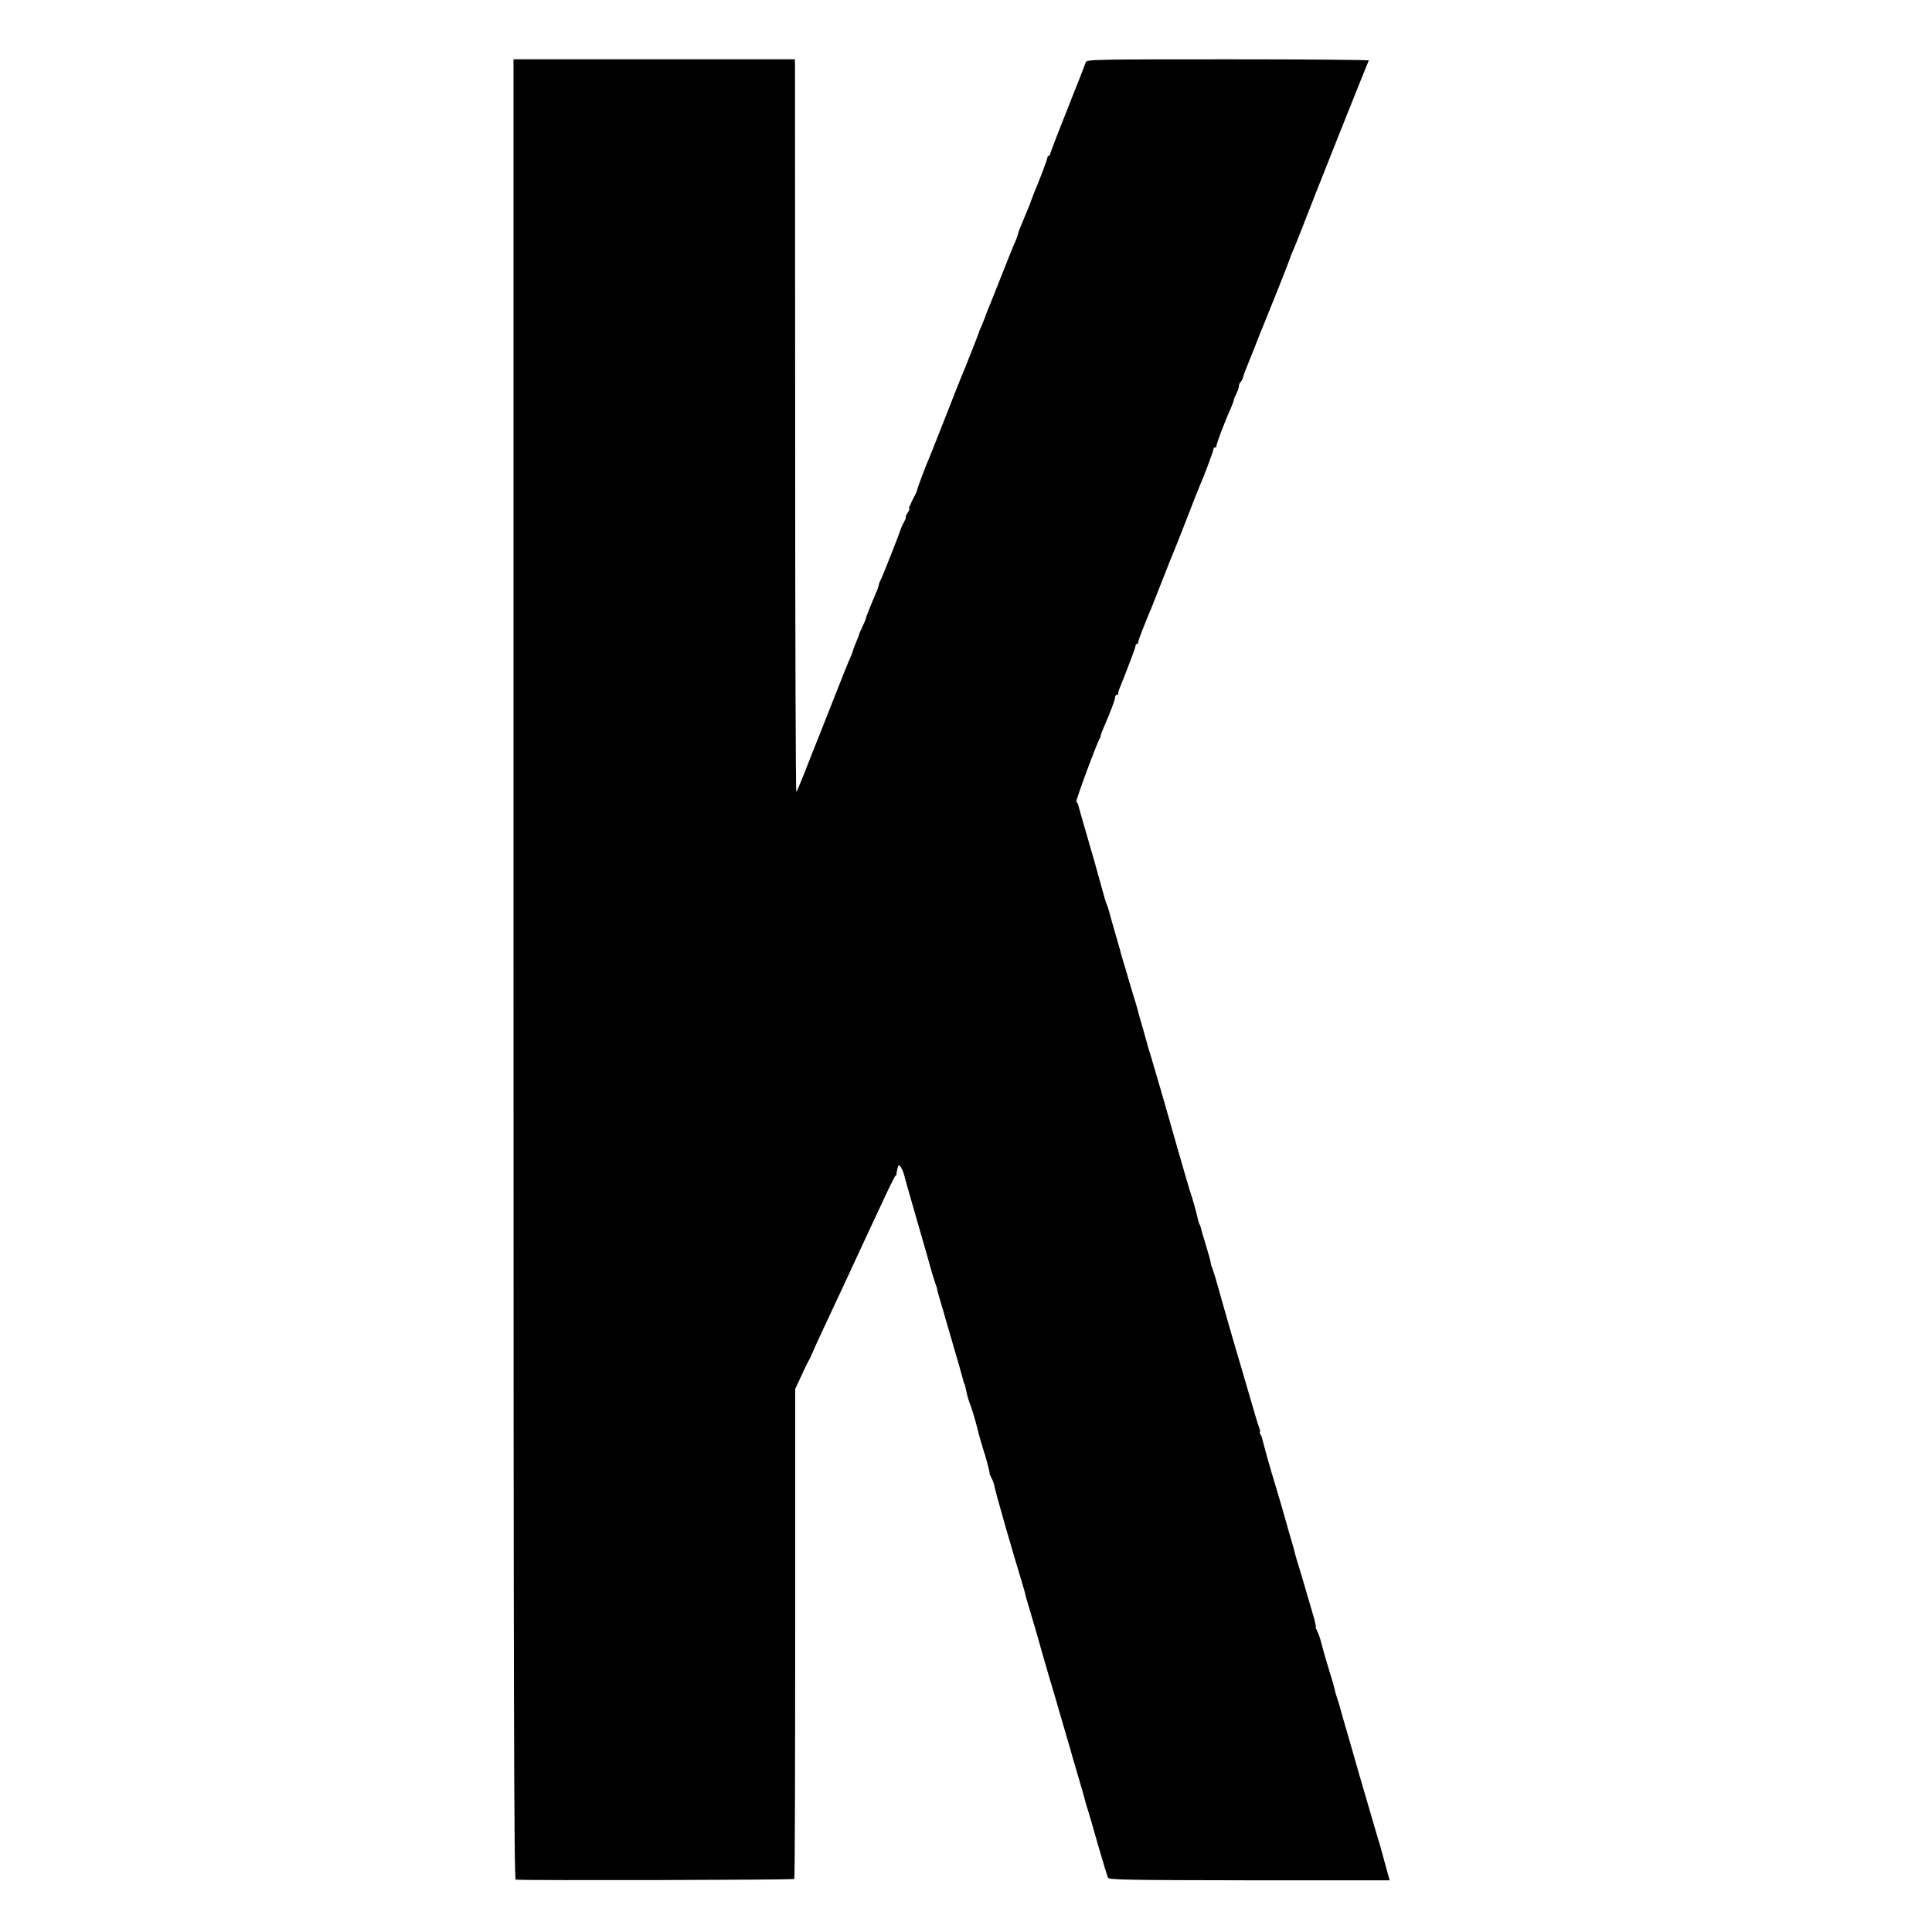
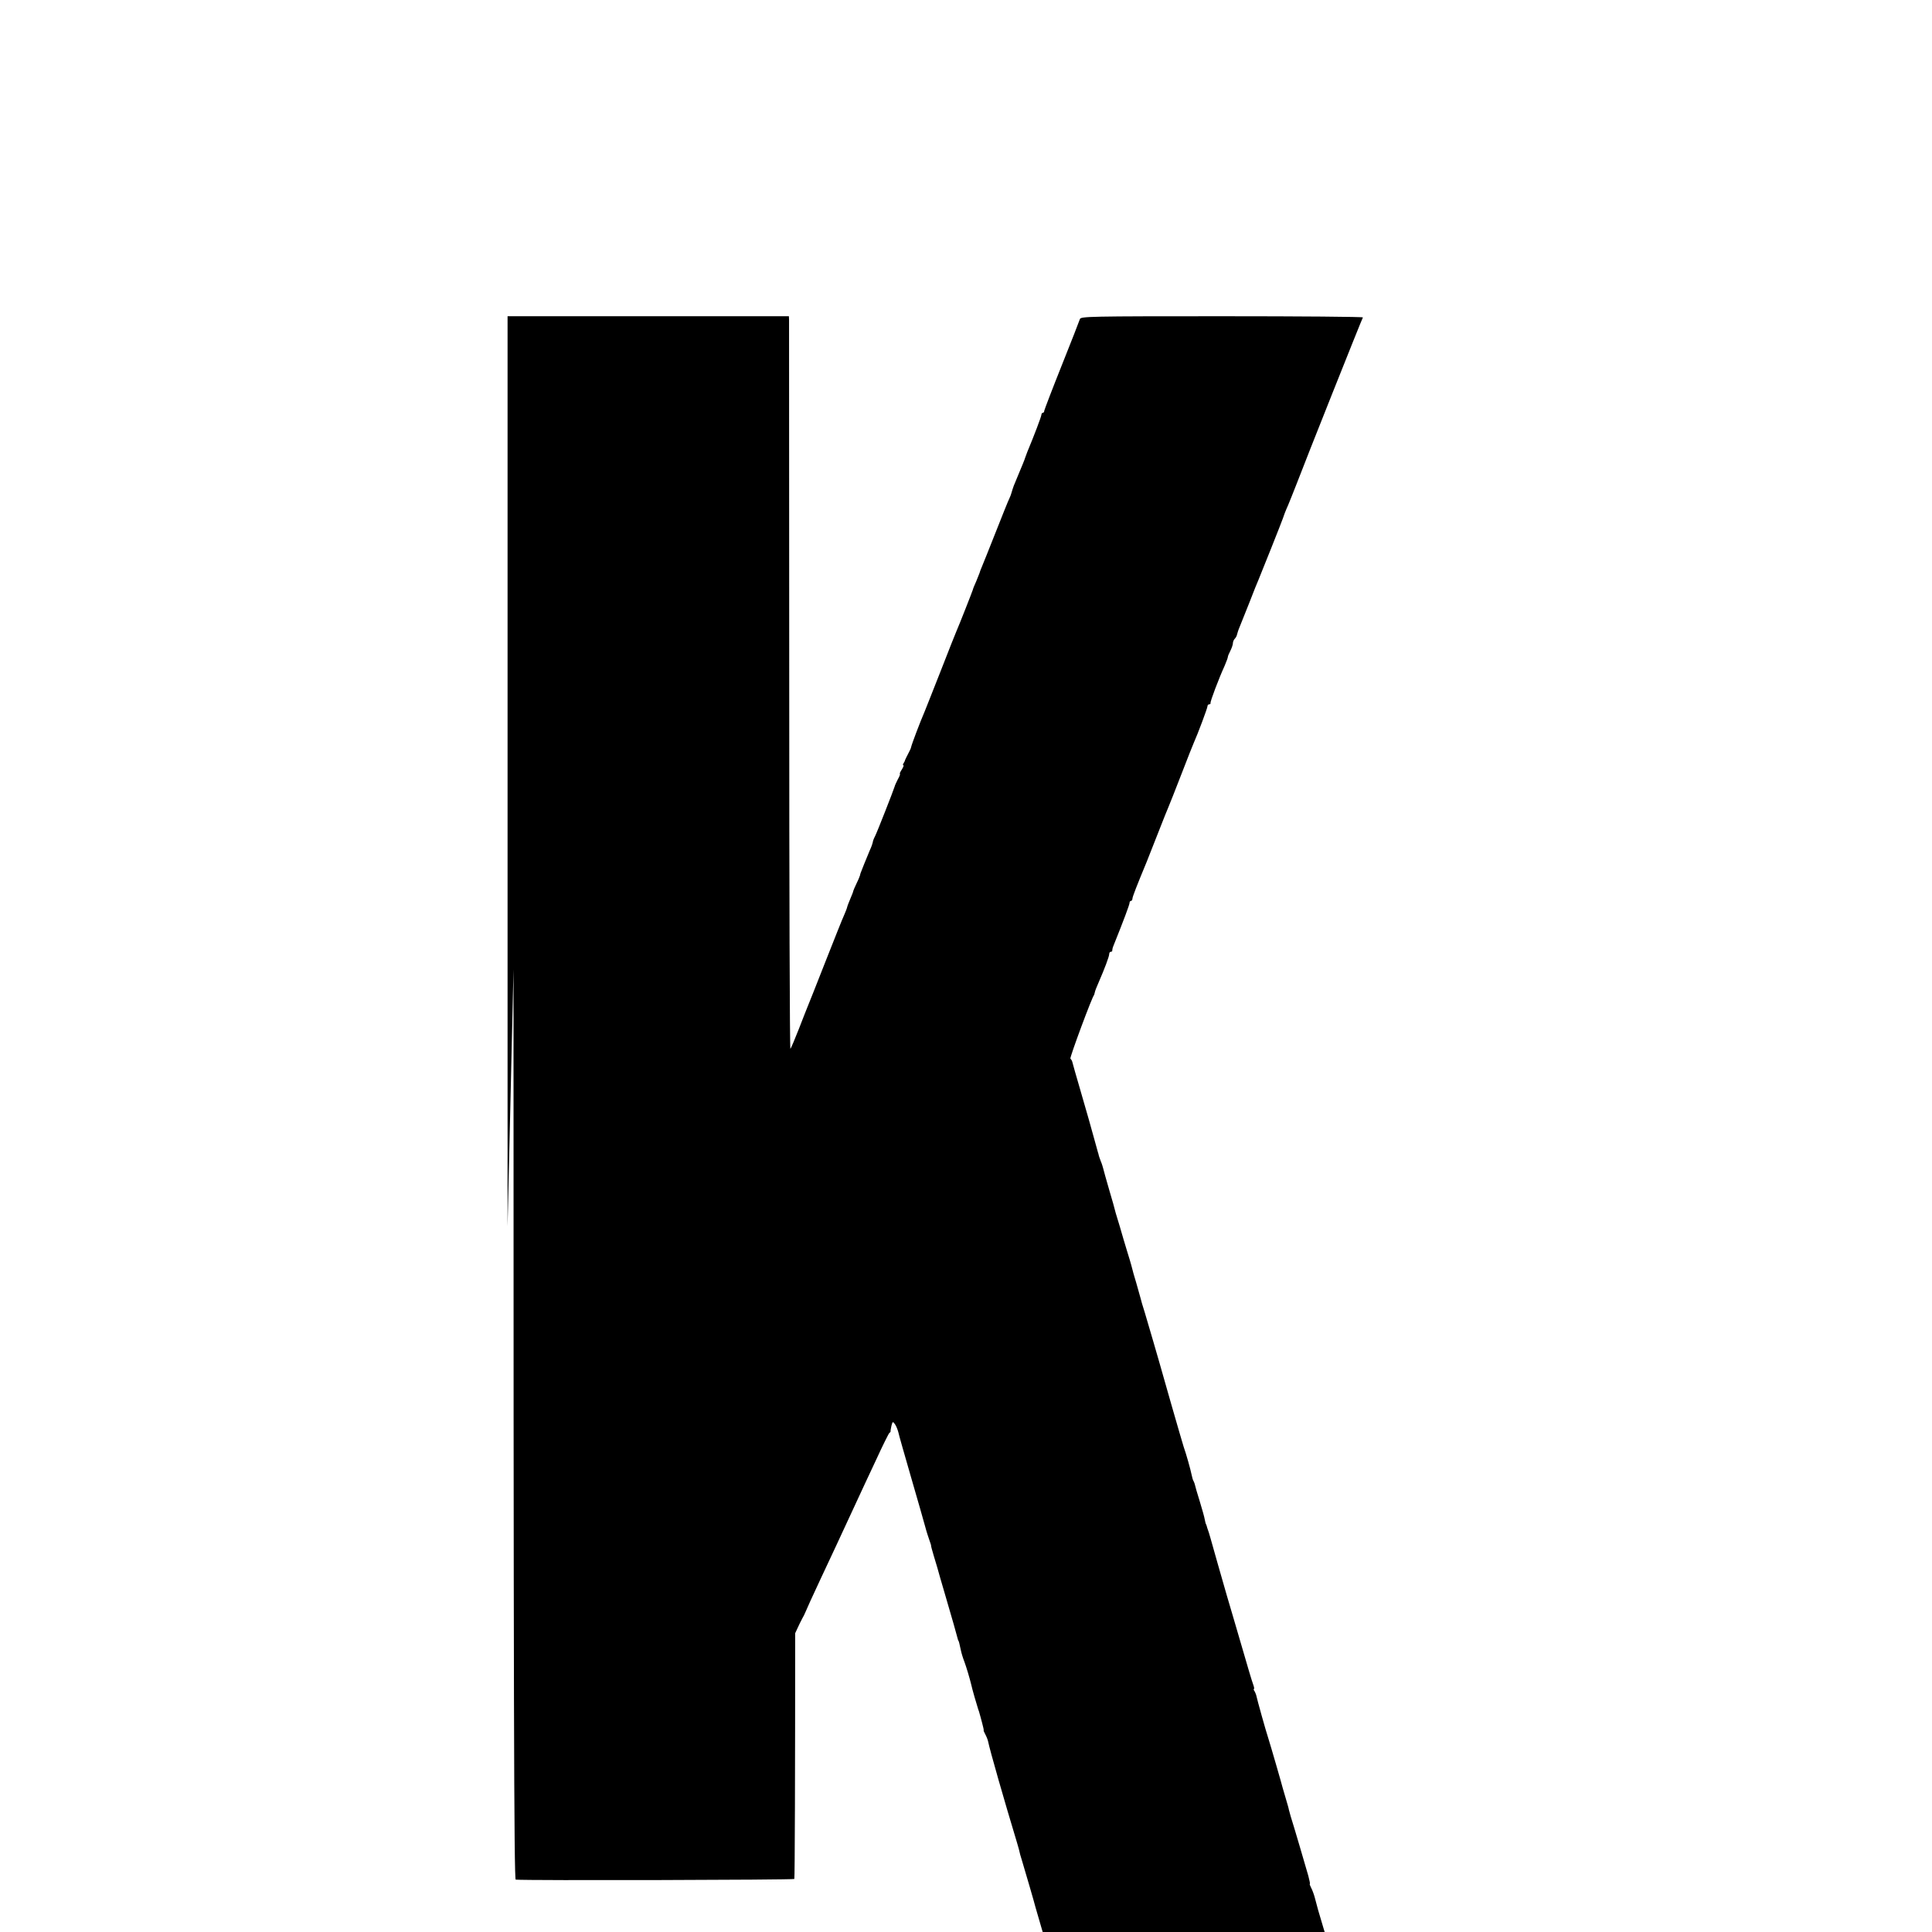
<svg xmlns="http://www.w3.org/2000/svg" version="1.0" width="1140pt" height="1140pt" viewBox="0 0 1140 1140" preserveAspectRatio="xMidYMid meet">
  <g transform="translate(0,1140) scale(0.1,-0.1)" fill="#000000" stroke="none">
-     <path d="M3030 5680 c0 -4289 3 -5370 13 -5371 67 -6 1640 -2 1644 4 3 5 5 657 5 1450 l0 1441 35 75 c19 42 39 83 44 91 5 8 12 22 15 30 8 20 44 99 89 195 63 134 115 245 212 455 27 58 80 173 119 255 38 83 73 153 77 156 5 3 8 8 7 10 -1 2 2 17 5 32 7 26 8 27 21 9 7 -10 16 -32 20 -48 3 -16 38 -137 76 -269 38 -132 76 -262 83 -290 7 -27 19 -63 25 -80 6 -16 10 -30 9 -30 -1 0 6 -27 16 -60 10 -33 19 -64 21 -70 1 -5 23 -82 49 -170 43 -146 59 -204 70 -245 2 -8 4 -15 5 -15 2 0 7 -19 15 -58 3 -15 12 -45 20 -65 12 -32 33 -103 41 -137 4 -21 36 -131 41 -145 3 -8 7 -19 8 -25 2 -5 8 -30 15 -55 7 -25 11 -45 9 -45 -1 0 3 -10 10 -23 7 -13 14 -31 16 -40 11 -55 96 -351 171 -599 9 -29 15 -54 15 -55 0 -2 6 -25 15 -53 19 -63 74 -251 79 -273 3 -9 25 -87 50 -172 26 -85 48 -162 50 -170 2 -8 18 -62 35 -120 17 -58 33 -112 35 -120 2 -8 22 -78 45 -155 23 -77 43 -148 45 -158 2 -10 9 -32 15 -50 6 -18 33 -111 60 -207 28 -96 54 -182 58 -190 8 -12 119 -14 835 -15 455 0 827 0 827 0 0 0 -10 34 -21 75 -31 116 -35 129 -64 225 -15 50 -56 191 -92 315 -36 124 -71 248 -79 275 -18 59 -17 58 -33 115 -6 25 -16 56 -21 70 -5 14 -12 36 -14 50 -3 14 -17 63 -32 110 -27 89 -38 128 -52 183 -5 18 -14 42 -21 55 -6 12 -10 22 -7 22 2 0 -2 21 -9 47 -14 49 -85 292 -104 351 -5 18 -10 36 -11 40 0 4 -8 32 -17 62 -9 30 -18 60 -19 65 -3 14 -72 253 -84 290 -17 52 -65 224 -73 260 -2 6 -6 16 -10 23 -5 6 -6 12 -3 12 3 0 1 12 -5 28 -6 15 -35 113 -65 217 -31 105 -71 244 -91 310 -19 66 -43 149 -53 185 -43 152 -52 186 -58 200 -3 8 -6 18 -7 23 -2 4 -3 8 -4 10 -2 1 -4 13 -7 26 -2 14 -16 63 -30 109 -15 47 -27 90 -28 96 -1 6 -5 16 -8 22 -4 6 -9 23 -12 39 -6 30 -31 120 -47 165 -8 24 -136 469 -144 500 -5 19 -59 203 -85 291 -12 37 -23 75 -25 85 -3 11 -14 51 -25 89 -12 39 -23 78 -25 88 -2 10 -9 32 -14 50 -6 18 -22 73 -37 122 -14 50 -31 106 -37 125 -6 19 -12 40 -13 45 -1 6 -16 60 -34 120 -18 61 -33 117 -35 125 -2 8 -8 29 -15 45 -6 17 -12 32 -12 35 0 3 -2 10 -4 15 -2 6 -10 35 -18 65 -20 74 -47 169 -91 320 -20 69 -39 134 -41 144 -2 11 -8 22 -13 25 -6 4 132 376 140 376 0 0 2 7 4 15 1 8 12 35 23 60 34 78 62 152 62 166 0 8 4 14 10 14 5 0 9 3 8 8 0 4 2 16 7 27 61 152 95 243 95 253 0 7 4 12 8 12 5 0 9 6 9 13 0 11 28 82 84 217 10 25 41 104 69 175 28 72 55 139 60 150 5 11 39 97 75 190 36 94 70 179 75 190 21 46 80 203 80 214 0 6 4 11 10 11 5 0 9 3 8 8 -3 7 49 145 83 219 10 24 19 47 19 52 0 5 7 22 15 37 8 16 15 36 15 45 0 8 5 20 11 26 6 6 12 17 13 24 2 8 8 28 15 44 7 17 33 82 58 145 24 63 49 124 54 135 14 33 140 349 143 360 5 16 17 48 32 81 7 17 29 71 48 120 50 132 387 978 393 987 2 4 -371 7 -830 7 -786 0 -835 -1 -840 -17 -3 -10 -51 -133 -107 -273 -56 -140 -102 -261 -103 -267 0 -7 -4 -13 -9 -13 -4 0 -8 -5 -8 -11 0 -10 -44 -126 -83 -219 -5 -14 -11 -29 -13 -35 -2 -9 -15 -40 -67 -165 -5 -14 -11 -32 -13 -40 -2 -8 -7 -23 -13 -35 -6 -11 -42 -101 -81 -200 -39 -99 -76 -191 -82 -205 -6 -14 -12 -29 -13 -35 -2 -5 -11 -28 -20 -50 -10 -22 -19 -44 -20 -50 -4 -13 -83 -214 -95 -240 -5 -11 -48 -119 -95 -240 -48 -121 -90 -229 -95 -240 -25 -57 -76 -192 -79 -208 0 -4 -8 -22 -18 -40 -9 -17 -17 -34 -18 -37 0 -3 -4 -11 -8 -17 -5 -7 -5 -13 -1 -13 3 0 -1 -11 -10 -25 -9 -14 -14 -25 -11 -25 3 0 -2 -15 -12 -32 -9 -18 -18 -37 -19 -43 -6 -21 -104 -271 -116 -294 -7 -13 -13 -29 -13 -35 -1 -6 -8 -27 -17 -46 -14 -34 -29 -70 -33 -80 -1 -3 -7 -18 -13 -33 -7 -16 -12 -31 -12 -35 -1 -4 -9 -25 -20 -47 -11 -22 -19 -43 -20 -46 0 -4 -8 -24 -17 -45 -9 -22 -18 -44 -19 -50 -1 -6 -9 -27 -17 -45 -9 -19 -59 -144 -112 -279 -53 -135 -100 -254 -105 -265 -4 -11 -28 -69 -51 -130 -24 -60 -46 -114 -50 -118 -4 -5 -7 956 -7 2135 -1 1178 -1 2153 -1 2166 l-1 22 -830 0 -830 0 0 -5370z" />
+     <path d="M3030 5680 c0 -4289 3 -5370 13 -5371 67 -6 1640 -2 1644 4 3 5 5 657 5 1450 c19 42 39 83 44 91 5 8 12 22 15 30 8 20 44 99 89 195 63 134 115 245 212 455 27 58 80 173 119 255 38 83 73 153 77 156 5 3 8 8 7 10 -1 2 2 17 5 32 7 26 8 27 21 9 7 -10 16 -32 20 -48 3 -16 38 -137 76 -269 38 -132 76 -262 83 -290 7 -27 19 -63 25 -80 6 -16 10 -30 9 -30 -1 0 6 -27 16 -60 10 -33 19 -64 21 -70 1 -5 23 -82 49 -170 43 -146 59 -204 70 -245 2 -8 4 -15 5 -15 2 0 7 -19 15 -58 3 -15 12 -45 20 -65 12 -32 33 -103 41 -137 4 -21 36 -131 41 -145 3 -8 7 -19 8 -25 2 -5 8 -30 15 -55 7 -25 11 -45 9 -45 -1 0 3 -10 10 -23 7 -13 14 -31 16 -40 11 -55 96 -351 171 -599 9 -29 15 -54 15 -55 0 -2 6 -25 15 -53 19 -63 74 -251 79 -273 3 -9 25 -87 50 -172 26 -85 48 -162 50 -170 2 -8 18 -62 35 -120 17 -58 33 -112 35 -120 2 -8 22 -78 45 -155 23 -77 43 -148 45 -158 2 -10 9 -32 15 -50 6 -18 33 -111 60 -207 28 -96 54 -182 58 -190 8 -12 119 -14 835 -15 455 0 827 0 827 0 0 0 -10 34 -21 75 -31 116 -35 129 -64 225 -15 50 -56 191 -92 315 -36 124 -71 248 -79 275 -18 59 -17 58 -33 115 -6 25 -16 56 -21 70 -5 14 -12 36 -14 50 -3 14 -17 63 -32 110 -27 89 -38 128 -52 183 -5 18 -14 42 -21 55 -6 12 -10 22 -7 22 2 0 -2 21 -9 47 -14 49 -85 292 -104 351 -5 18 -10 36 -11 40 0 4 -8 32 -17 62 -9 30 -18 60 -19 65 -3 14 -72 253 -84 290 -17 52 -65 224 -73 260 -2 6 -6 16 -10 23 -5 6 -6 12 -3 12 3 0 1 12 -5 28 -6 15 -35 113 -65 217 -31 105 -71 244 -91 310 -19 66 -43 149 -53 185 -43 152 -52 186 -58 200 -3 8 -6 18 -7 23 -2 4 -3 8 -4 10 -2 1 -4 13 -7 26 -2 14 -16 63 -30 109 -15 47 -27 90 -28 96 -1 6 -5 16 -8 22 -4 6 -9 23 -12 39 -6 30 -31 120 -47 165 -8 24 -136 469 -144 500 -5 19 -59 203 -85 291 -12 37 -23 75 -25 85 -3 11 -14 51 -25 89 -12 39 -23 78 -25 88 -2 10 -9 32 -14 50 -6 18 -22 73 -37 122 -14 50 -31 106 -37 125 -6 19 -12 40 -13 45 -1 6 -16 60 -34 120 -18 61 -33 117 -35 125 -2 8 -8 29 -15 45 -6 17 -12 32 -12 35 0 3 -2 10 -4 15 -2 6 -10 35 -18 65 -20 74 -47 169 -91 320 -20 69 -39 134 -41 144 -2 11 -8 22 -13 25 -6 4 132 376 140 376 0 0 2 7 4 15 1 8 12 35 23 60 34 78 62 152 62 166 0 8 4 14 10 14 5 0 9 3 8 8 0 4 2 16 7 27 61 152 95 243 95 253 0 7 4 12 8 12 5 0 9 6 9 13 0 11 28 82 84 217 10 25 41 104 69 175 28 72 55 139 60 150 5 11 39 97 75 190 36 94 70 179 75 190 21 46 80 203 80 214 0 6 4 11 10 11 5 0 9 3 8 8 -3 7 49 145 83 219 10 24 19 47 19 52 0 5 7 22 15 37 8 16 15 36 15 45 0 8 5 20 11 26 6 6 12 17 13 24 2 8 8 28 15 44 7 17 33 82 58 145 24 63 49 124 54 135 14 33 140 349 143 360 5 16 17 48 32 81 7 17 29 71 48 120 50 132 387 978 393 987 2 4 -371 7 -830 7 -786 0 -835 -1 -840 -17 -3 -10 -51 -133 -107 -273 -56 -140 -102 -261 -103 -267 0 -7 -4 -13 -9 -13 -4 0 -8 -5 -8 -11 0 -10 -44 -126 -83 -219 -5 -14 -11 -29 -13 -35 -2 -9 -15 -40 -67 -165 -5 -14 -11 -32 -13 -40 -2 -8 -7 -23 -13 -35 -6 -11 -42 -101 -81 -200 -39 -99 -76 -191 -82 -205 -6 -14 -12 -29 -13 -35 -2 -5 -11 -28 -20 -50 -10 -22 -19 -44 -20 -50 -4 -13 -83 -214 -95 -240 -5 -11 -48 -119 -95 -240 -48 -121 -90 -229 -95 -240 -25 -57 -76 -192 -79 -208 0 -4 -8 -22 -18 -40 -9 -17 -17 -34 -18 -37 0 -3 -4 -11 -8 -17 -5 -7 -5 -13 -1 -13 3 0 -1 -11 -10 -25 -9 -14 -14 -25 -11 -25 3 0 -2 -15 -12 -32 -9 -18 -18 -37 -19 -43 -6 -21 -104 -271 -116 -294 -7 -13 -13 -29 -13 -35 -1 -6 -8 -27 -17 -46 -14 -34 -29 -70 -33 -80 -1 -3 -7 -18 -13 -33 -7 -16 -12 -31 -12 -35 -1 -4 -9 -25 -20 -47 -11 -22 -19 -43 -20 -46 0 -4 -8 -24 -17 -45 -9 -22 -18 -44 -19 -50 -1 -6 -9 -27 -17 -45 -9 -19 -59 -144 -112 -279 -53 -135 -100 -254 -105 -265 -4 -11 -28 -69 -51 -130 -24 -60 -46 -114 -50 -118 -4 -5 -7 956 -7 2135 -1 1178 -1 2153 -1 2166 l-1 22 -830 0 -830 0 0 -5370z" />
  </g>
</svg>